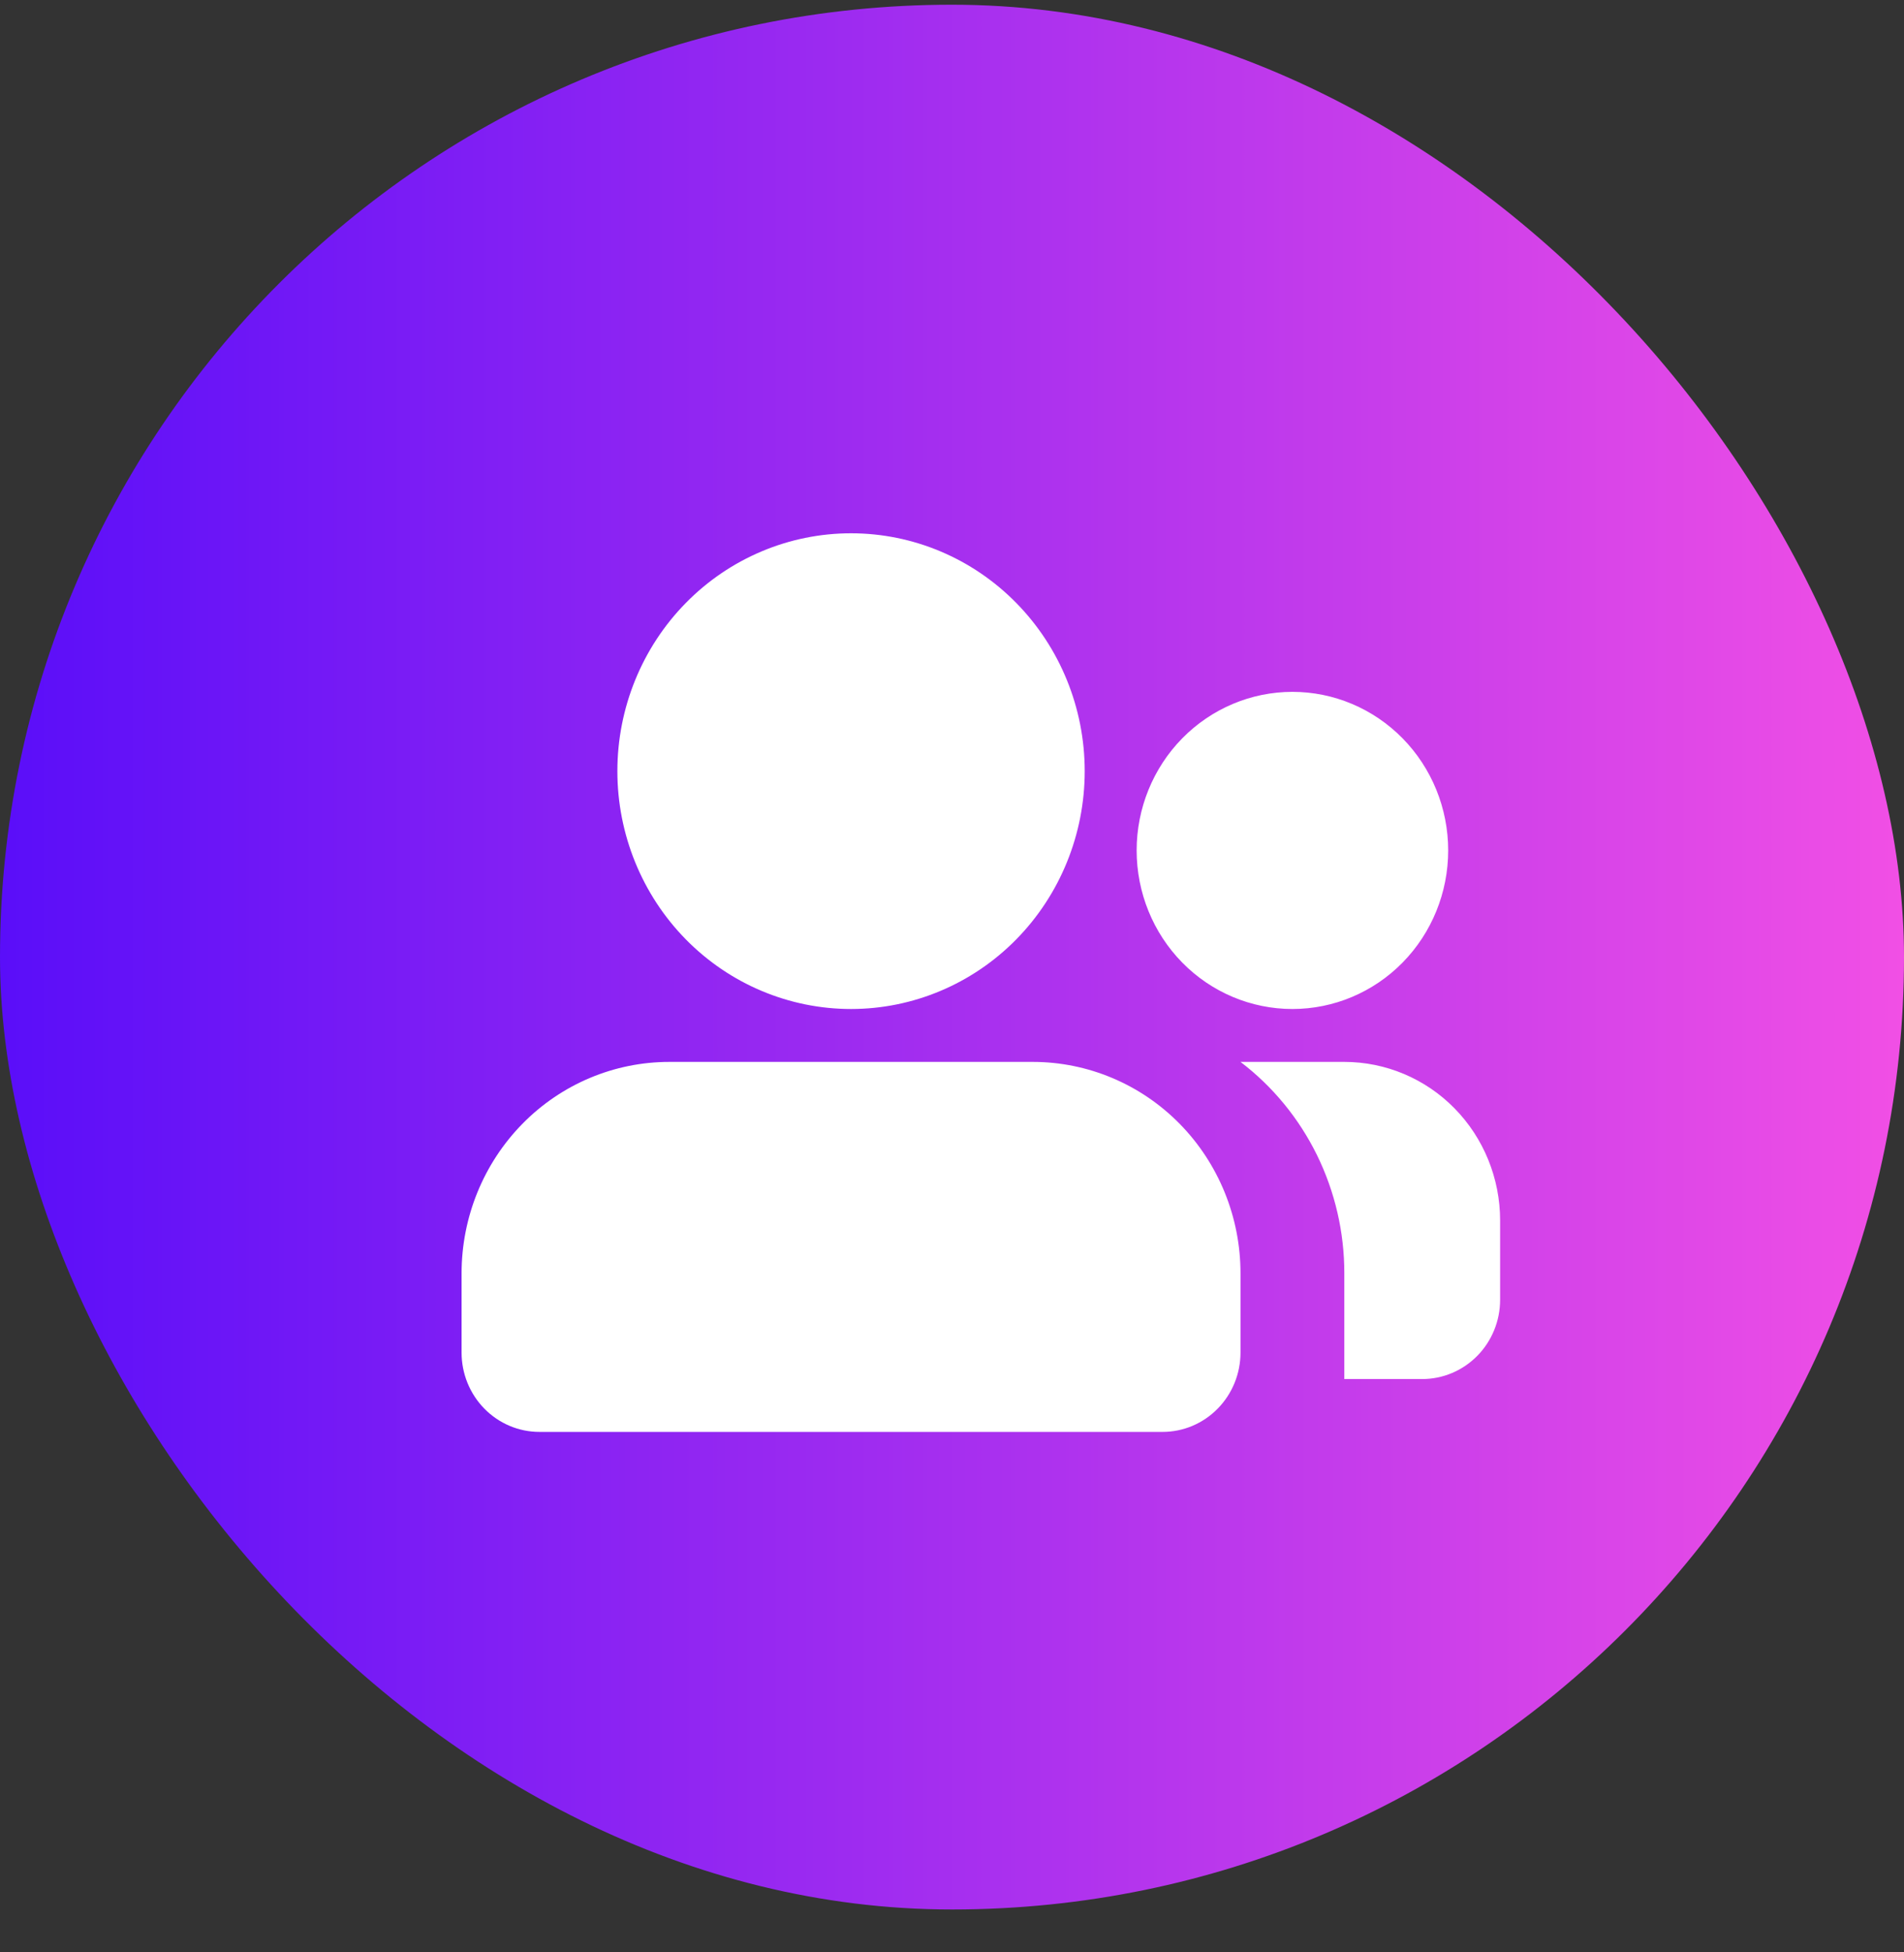
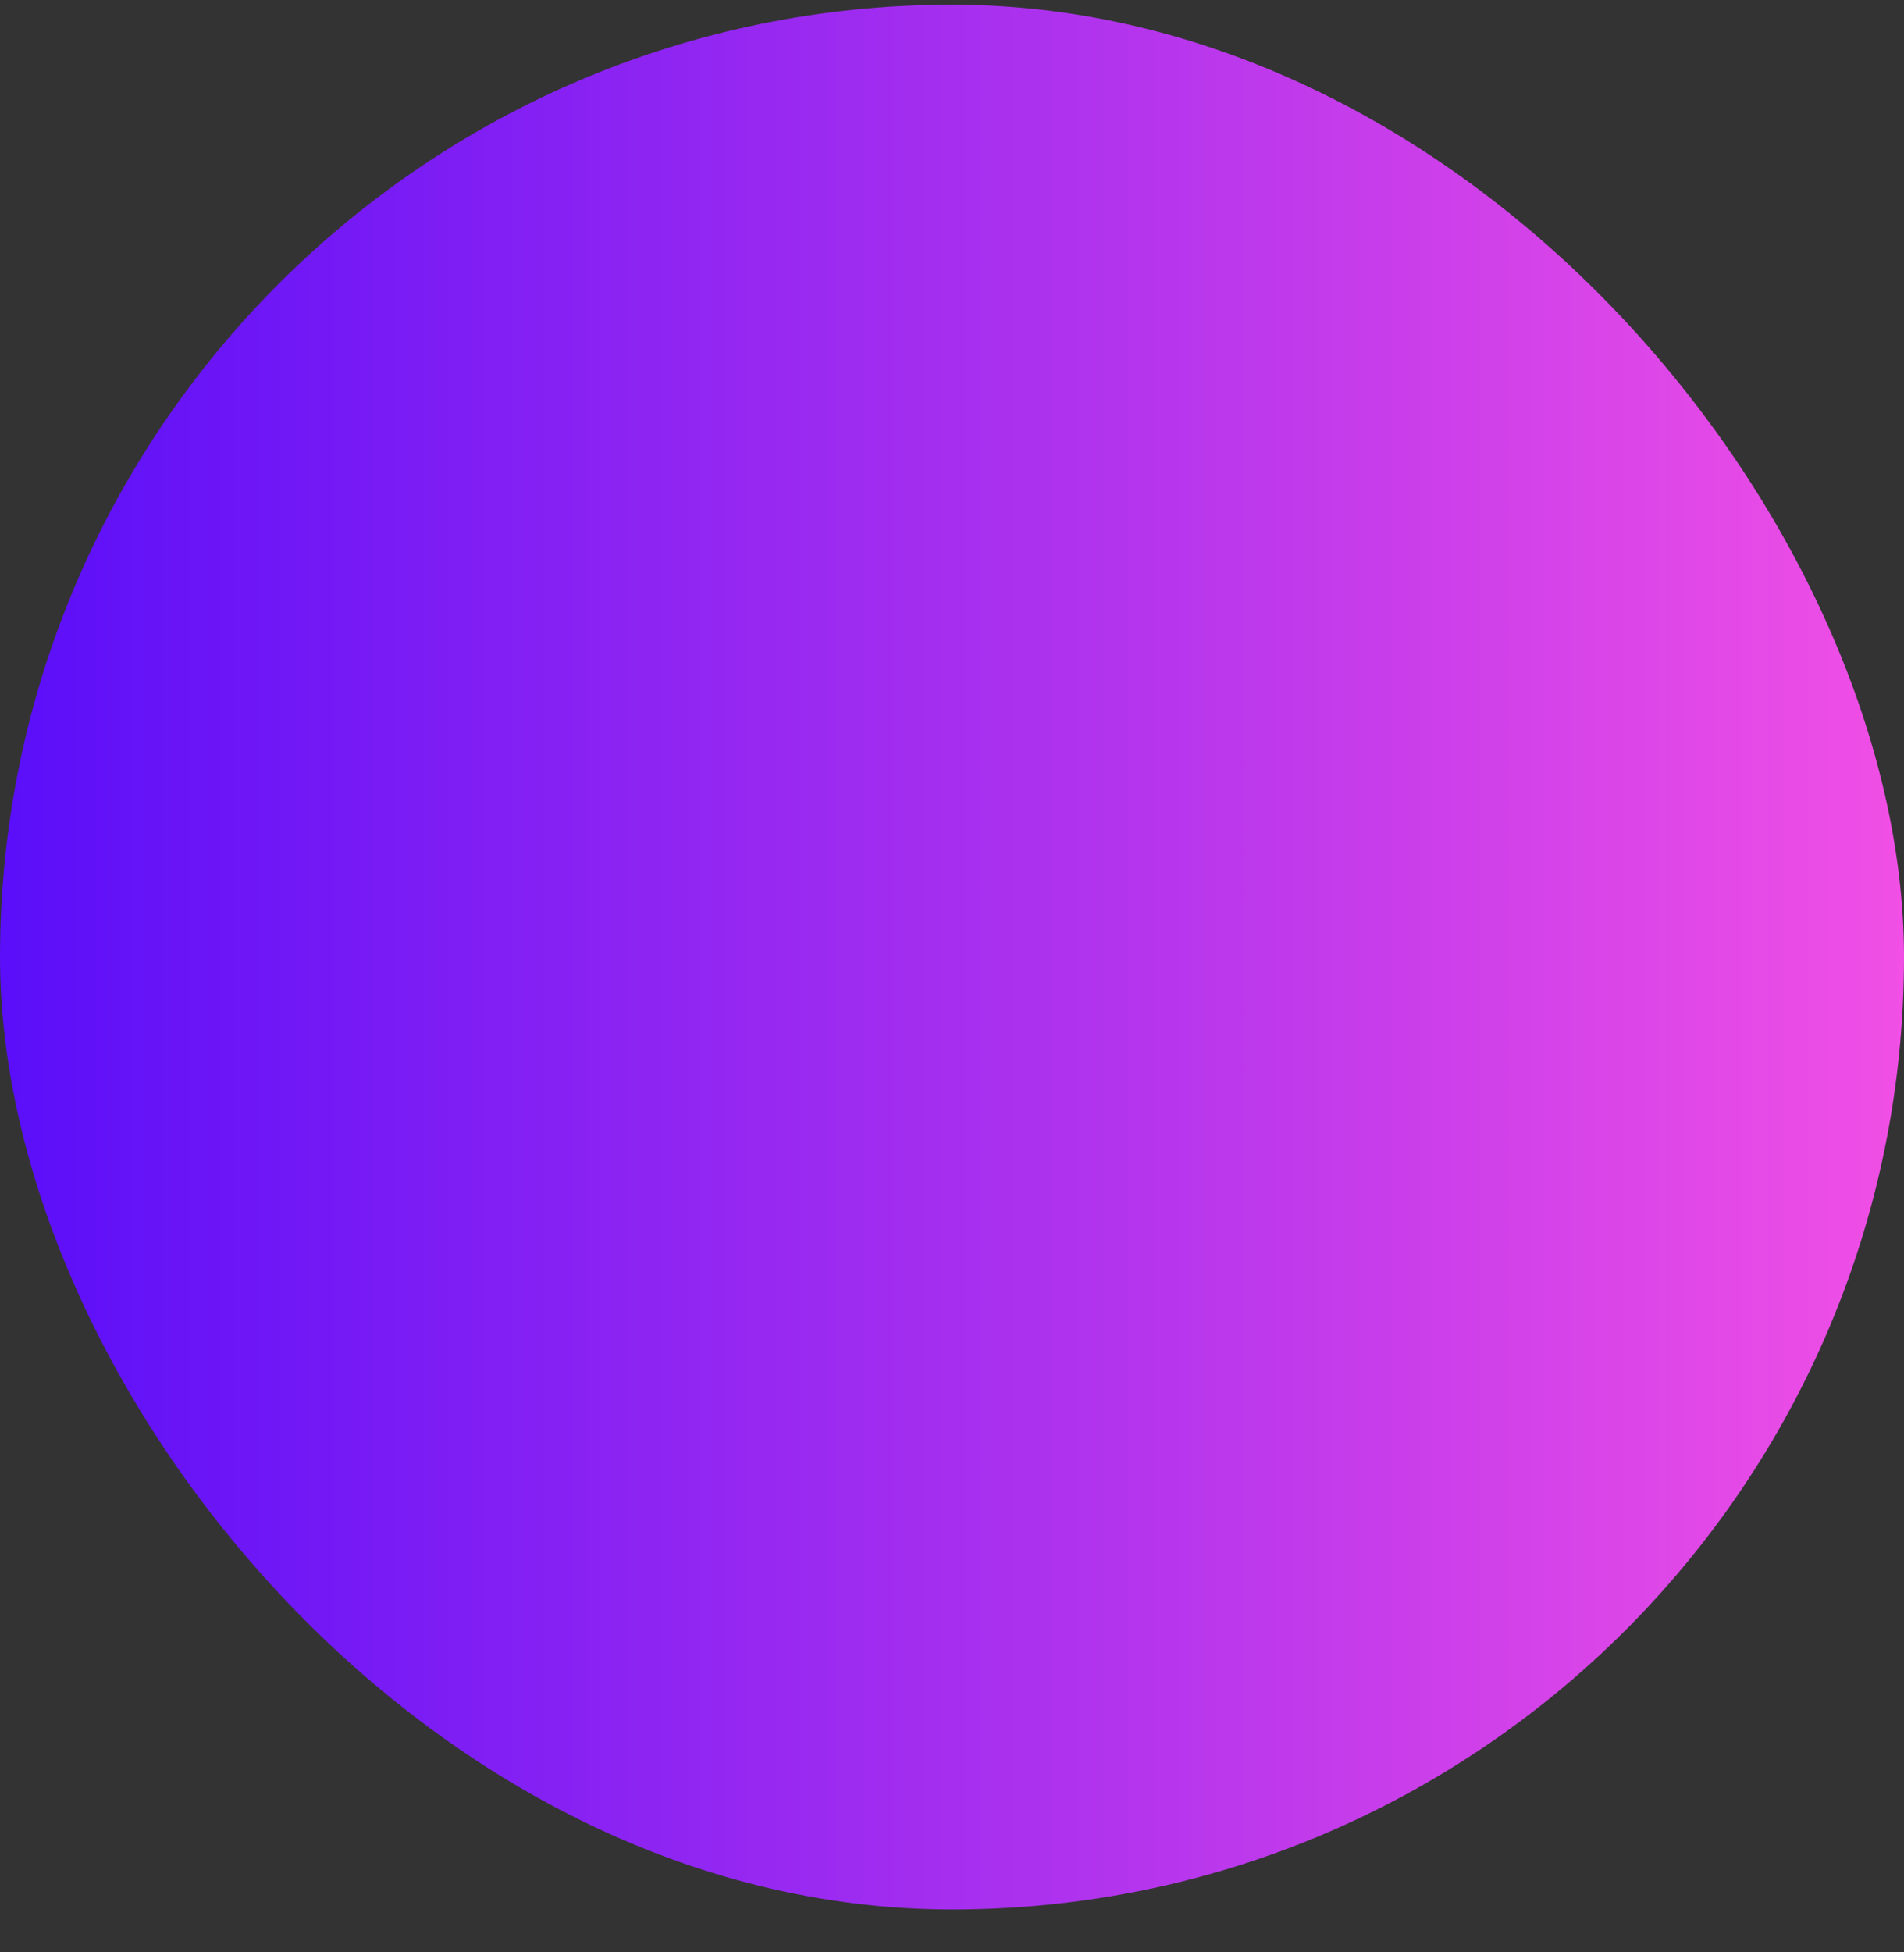
<svg xmlns="http://www.w3.org/2000/svg" width="40" height="41" viewBox="0 0 40 41" fill="none">
  <rect x="0" y="0" width="40" height="41" fill="#333333" stroke="none" />
  <rect y="0.099" width="40" height="40" rx="20" fill="url(#paint0_linear_268_1117)" />
-   <path d="M21.697 22.3C22.854 22.3 23.964 22.767 24.783 23.6C25.601 24.433 26.061 25.562 26.061 26.74V28.405C26.061 28.846 25.888 29.27 25.581 29.582C25.274 29.895 24.858 30.07 24.424 30.07H11.333C10.899 30.07 10.483 29.895 10.176 29.582C9.869 29.27 9.697 28.846 9.697 28.405V26.74C9.697 25.562 10.157 24.433 10.975 23.6C11.793 22.767 12.903 22.3 14.061 22.3H21.697ZM28.242 22.3C29.11 22.3 29.943 22.65 30.557 23.275C31.17 23.899 31.515 24.747 31.515 25.63V27.295C31.515 27.736 31.343 28.16 31.036 28.472C30.729 28.784 30.313 28.96 29.879 28.96H28.242V26.74C28.243 25.878 28.046 25.028 27.668 24.257C27.289 23.486 26.739 22.816 26.061 22.3H28.242ZM17.879 11.199C19.181 11.199 20.43 11.725 21.35 12.662C22.271 13.599 22.788 14.87 22.788 16.194C22.788 17.519 22.271 18.79 21.35 19.727C20.43 20.663 19.181 21.189 17.879 21.189C16.577 21.189 15.328 20.663 14.408 19.727C13.487 18.79 12.97 17.519 12.97 16.194C12.97 14.87 13.487 13.599 14.408 12.662C15.328 11.725 16.577 11.199 17.879 11.199ZM27.152 14.529C28.02 14.529 28.852 14.88 29.466 15.505C30.079 16.129 30.424 16.976 30.424 17.859C30.424 18.743 30.079 19.59 29.466 20.214C28.852 20.839 28.02 21.189 27.152 21.189C26.284 21.189 25.451 20.839 24.837 20.214C24.224 19.59 23.879 18.743 23.879 17.859C23.879 16.976 24.224 16.129 24.837 15.505C25.451 14.88 26.284 14.529 27.152 14.529Z" fill="white" />
  <defs>
    <linearGradient id="paint0_linear_268_1117" x1="1.1541e-07" y1="20.236" x2="40" y2="20.236" gradientUnits="userSpaceOnUse">
      <stop stop-color="#5A0EF9" />
      <stop offset="1" stop-color="#F14FE5" />
    </linearGradient>
  </defs>
</svg>